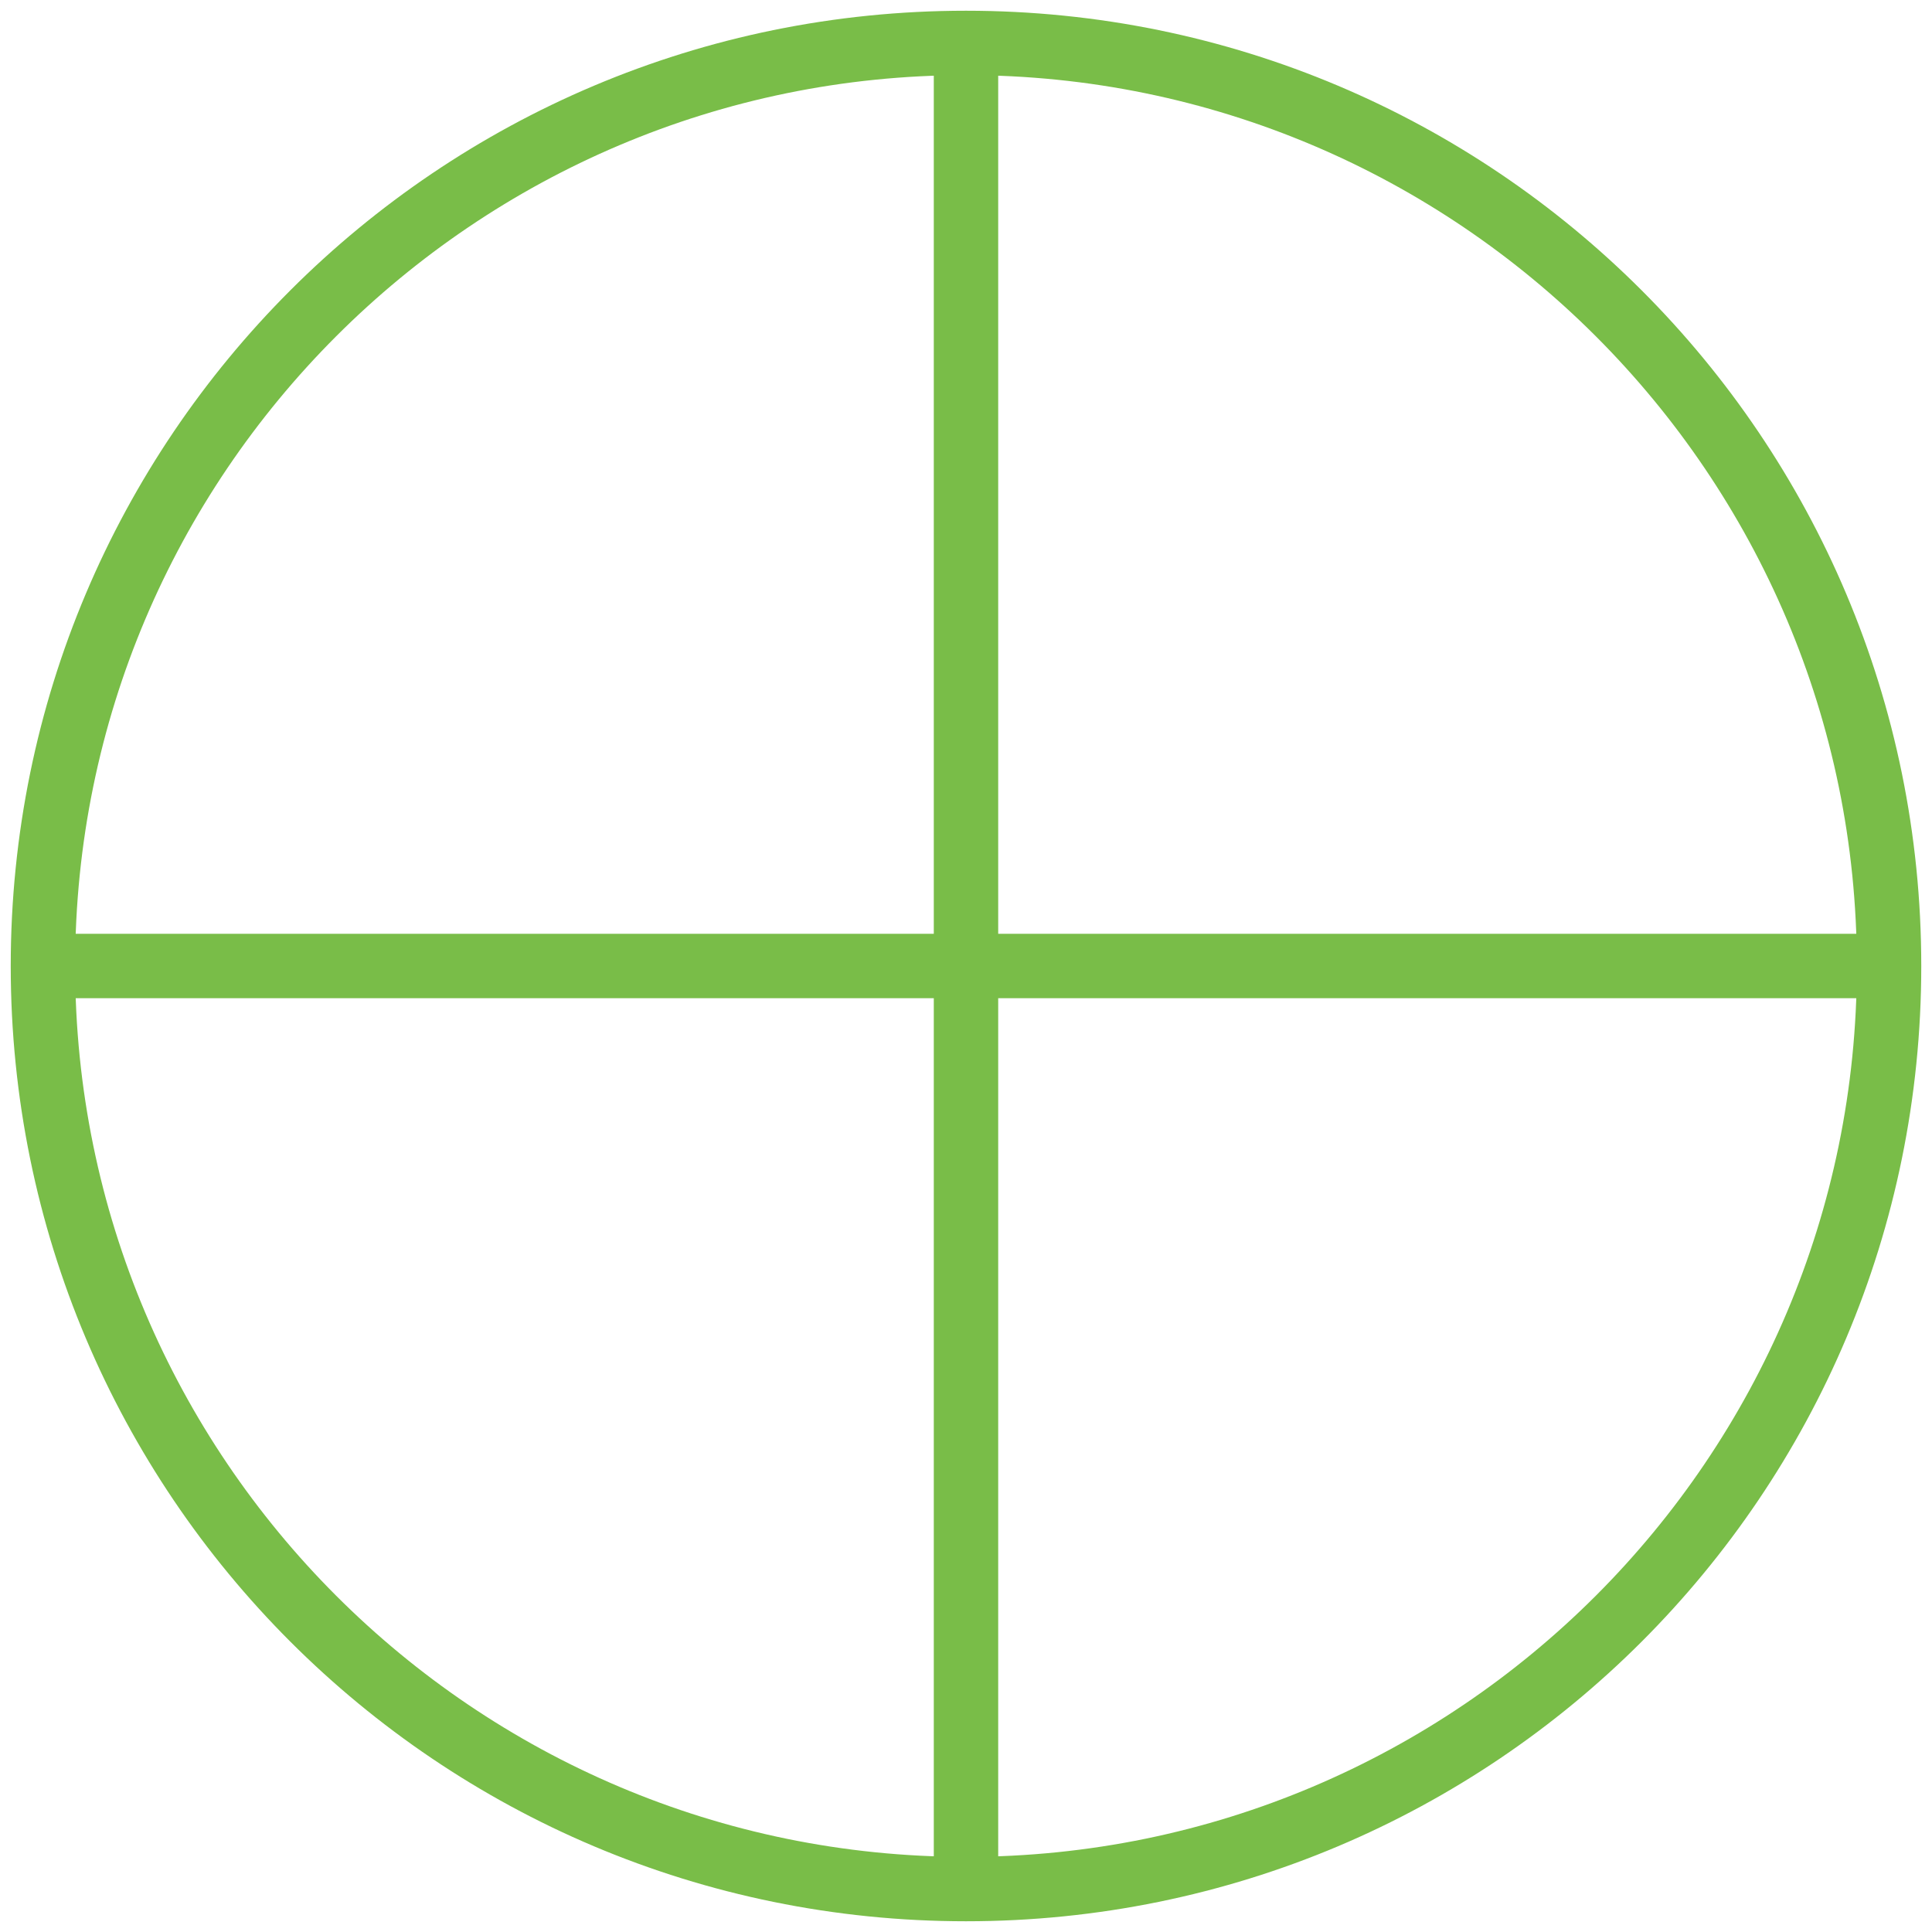
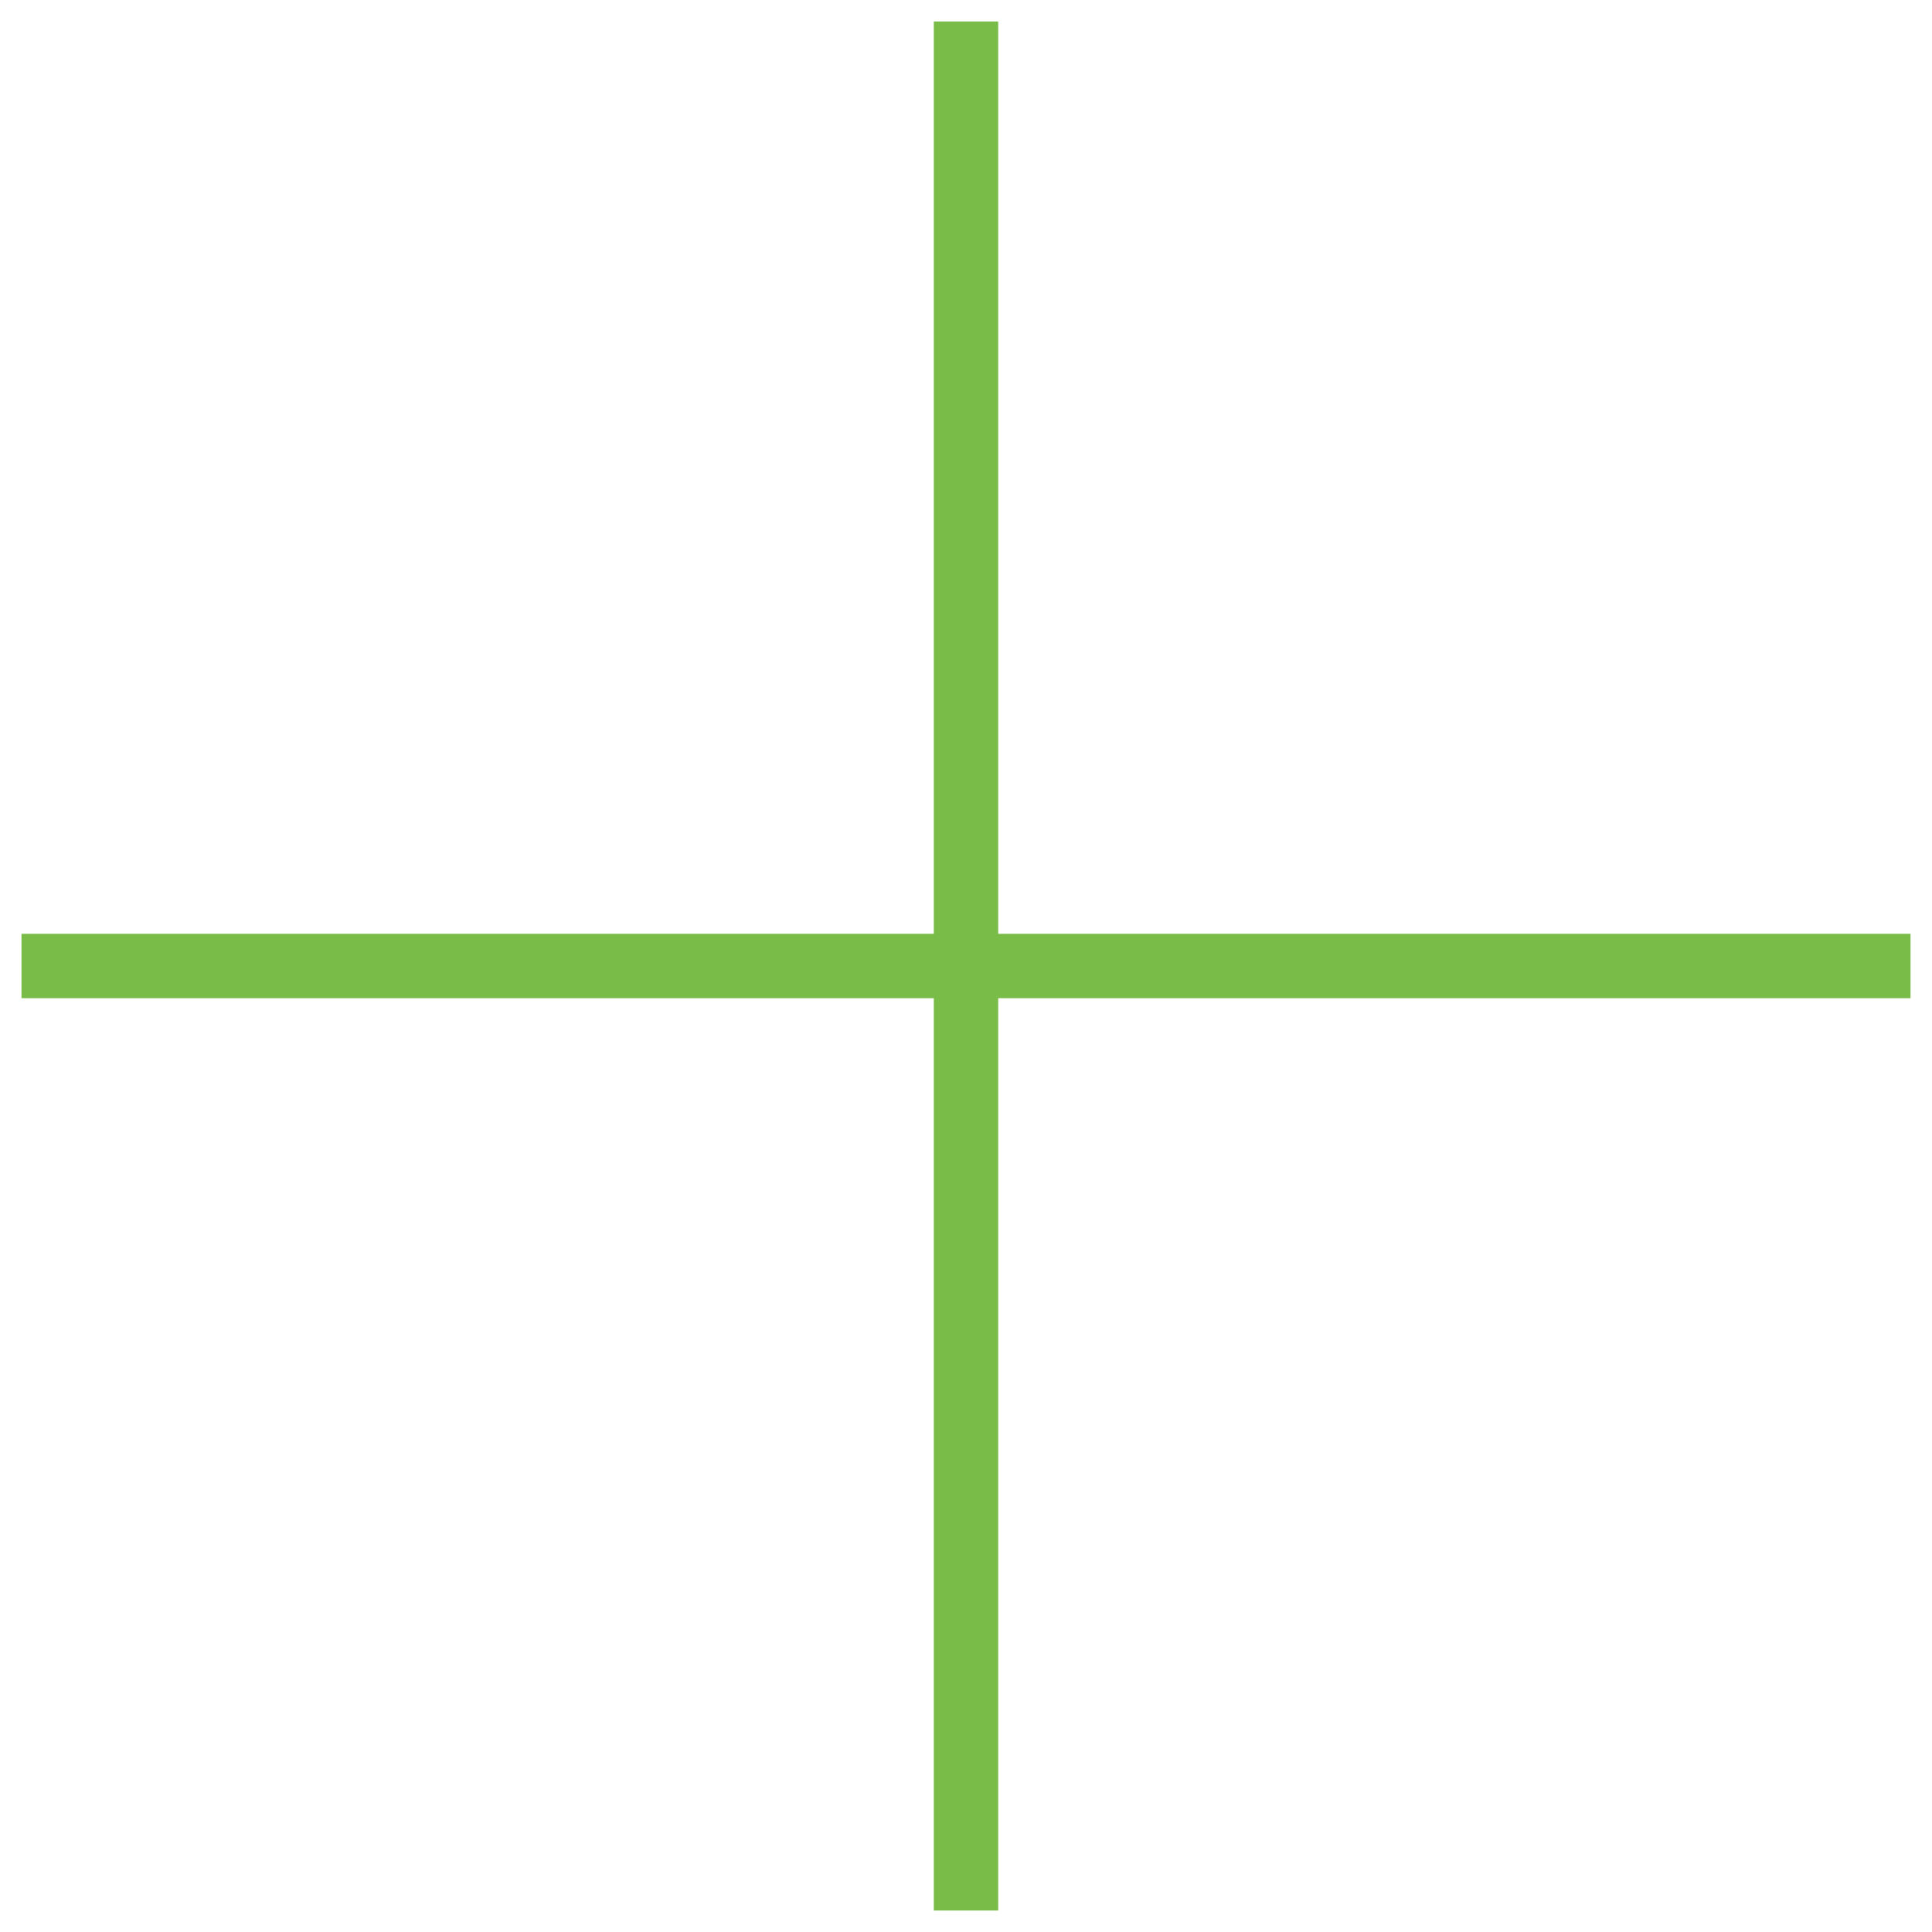
<svg xmlns="http://www.w3.org/2000/svg" version="1.1" id="Layer_1" x="0px" y="0px" viewBox="0 0 90 90" style="enable-background:new 0 0 90 90;" xml:space="preserve">
  <style type="text/css">
	.st0{fill:#80BD42;}
	.st1{fill:#79BD48;}
</style>
  <g>
-     <path class="st1" d="M45,3.5c22.9,0,41.5,18.6,41.5,41.5S67.9,86.5,45,86.5S3.5,67.9,3.5,45S22.1,3.5,45,3.5 M45,0.5   C20.4,0.5,0.5,20.4,0.5,45S20.4,89.5,45,89.5S89.5,69.6,89.5,45S69.6,0.5,45,0.5L45,0.5z" />
-   </g>
+     </g>
  <rect x="1" y="43.5" class="st1" width="88" height="3" />
  <rect x="43.5" y="1" class="st1" width="3" height="88" />
</svg>